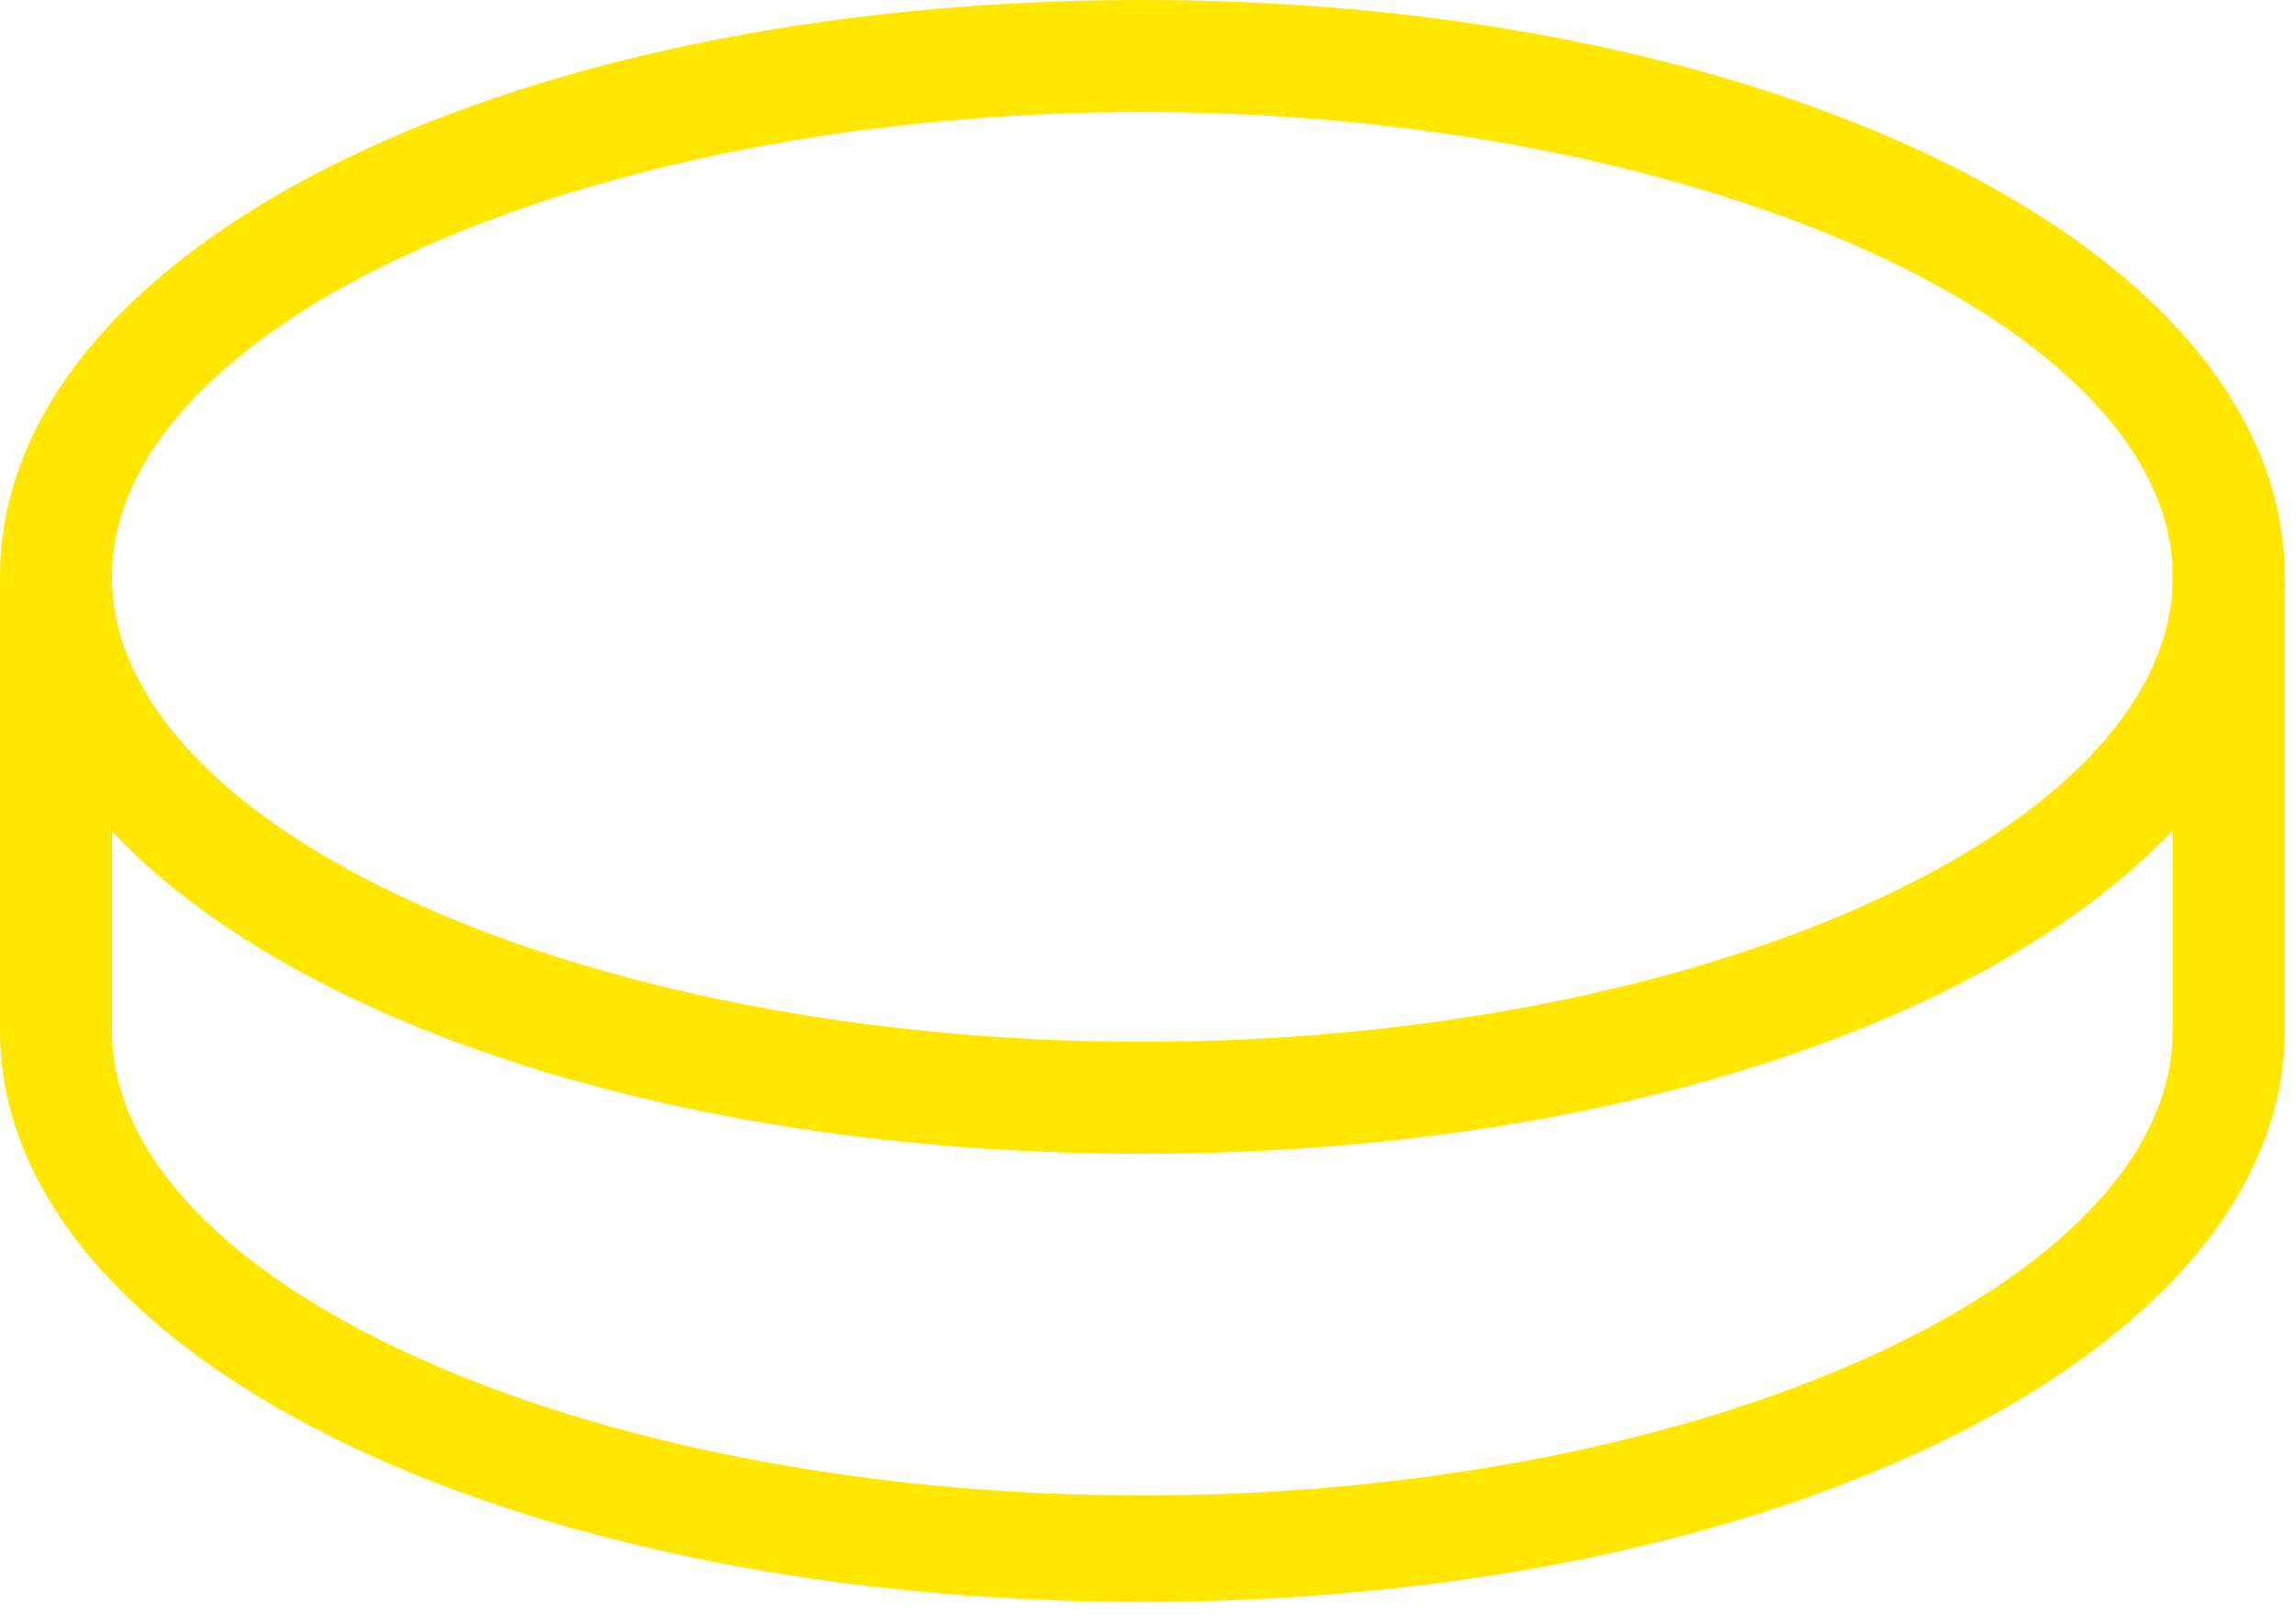
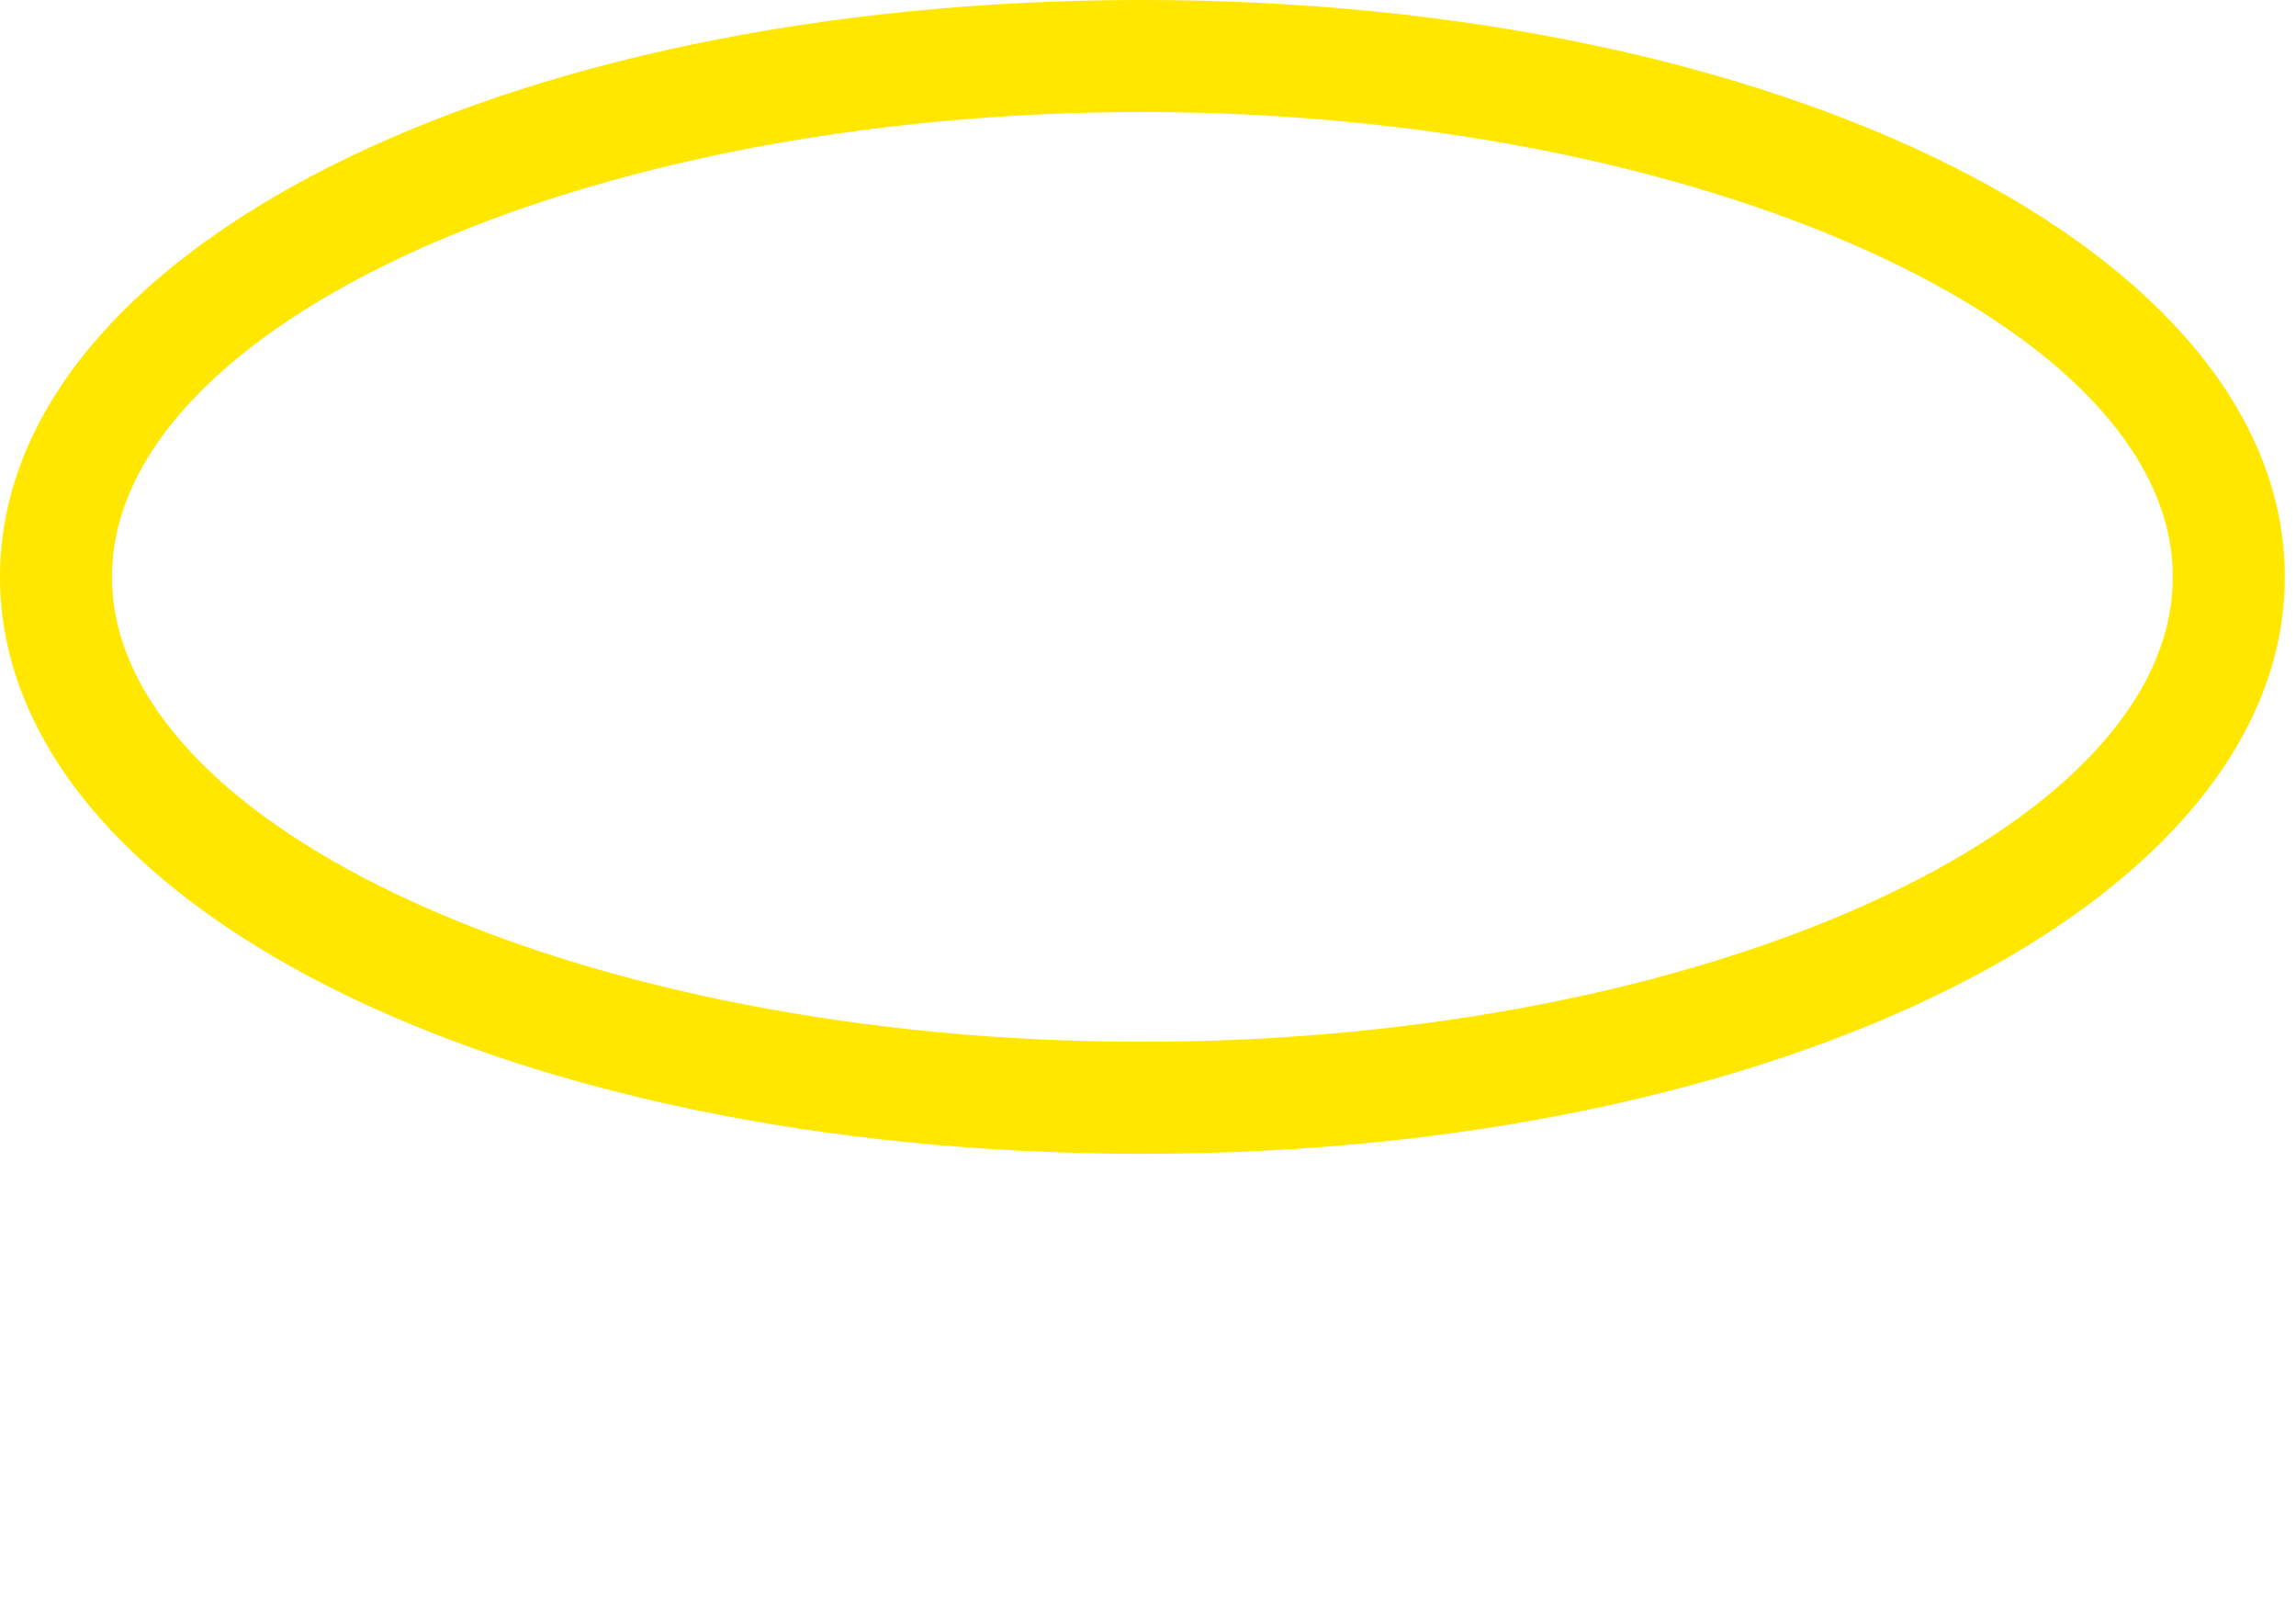
<svg xmlns="http://www.w3.org/2000/svg" width="41" height="29" viewBox="0 0 41 29" fill="none">
  <path d="M20.4 20.6C8.9 20.6 0 16.1 0 10.3C0 4.5 8.9 0 20.4 0C31.8 0 40.8 4.5 40.8 10.3C40.8 16.1 31.8 20.6 20.4 20.6ZM20.4 2C10.4 2 2 5.8 2 10.3C2 14.8 10.4 18.6 20.4 18.6C30.4 18.6 38.8 14.8 38.8 10.3C38.8 5.8 30.3 2 20.4 2Z" fill="#FFE700" />
-   <path d="M20.4 28.6C8.9 28.6 0 24.1 0 18.4V10.3H2V18.4C2 22.9 10.4 26.7 20.4 26.7C30.4 26.7 38.8 22.9 38.8 18.4V10.3H40.8V18.4C40.8 24.1 31.8 28.6 20.4 28.6Z" fill="#FFE700" />
</svg>